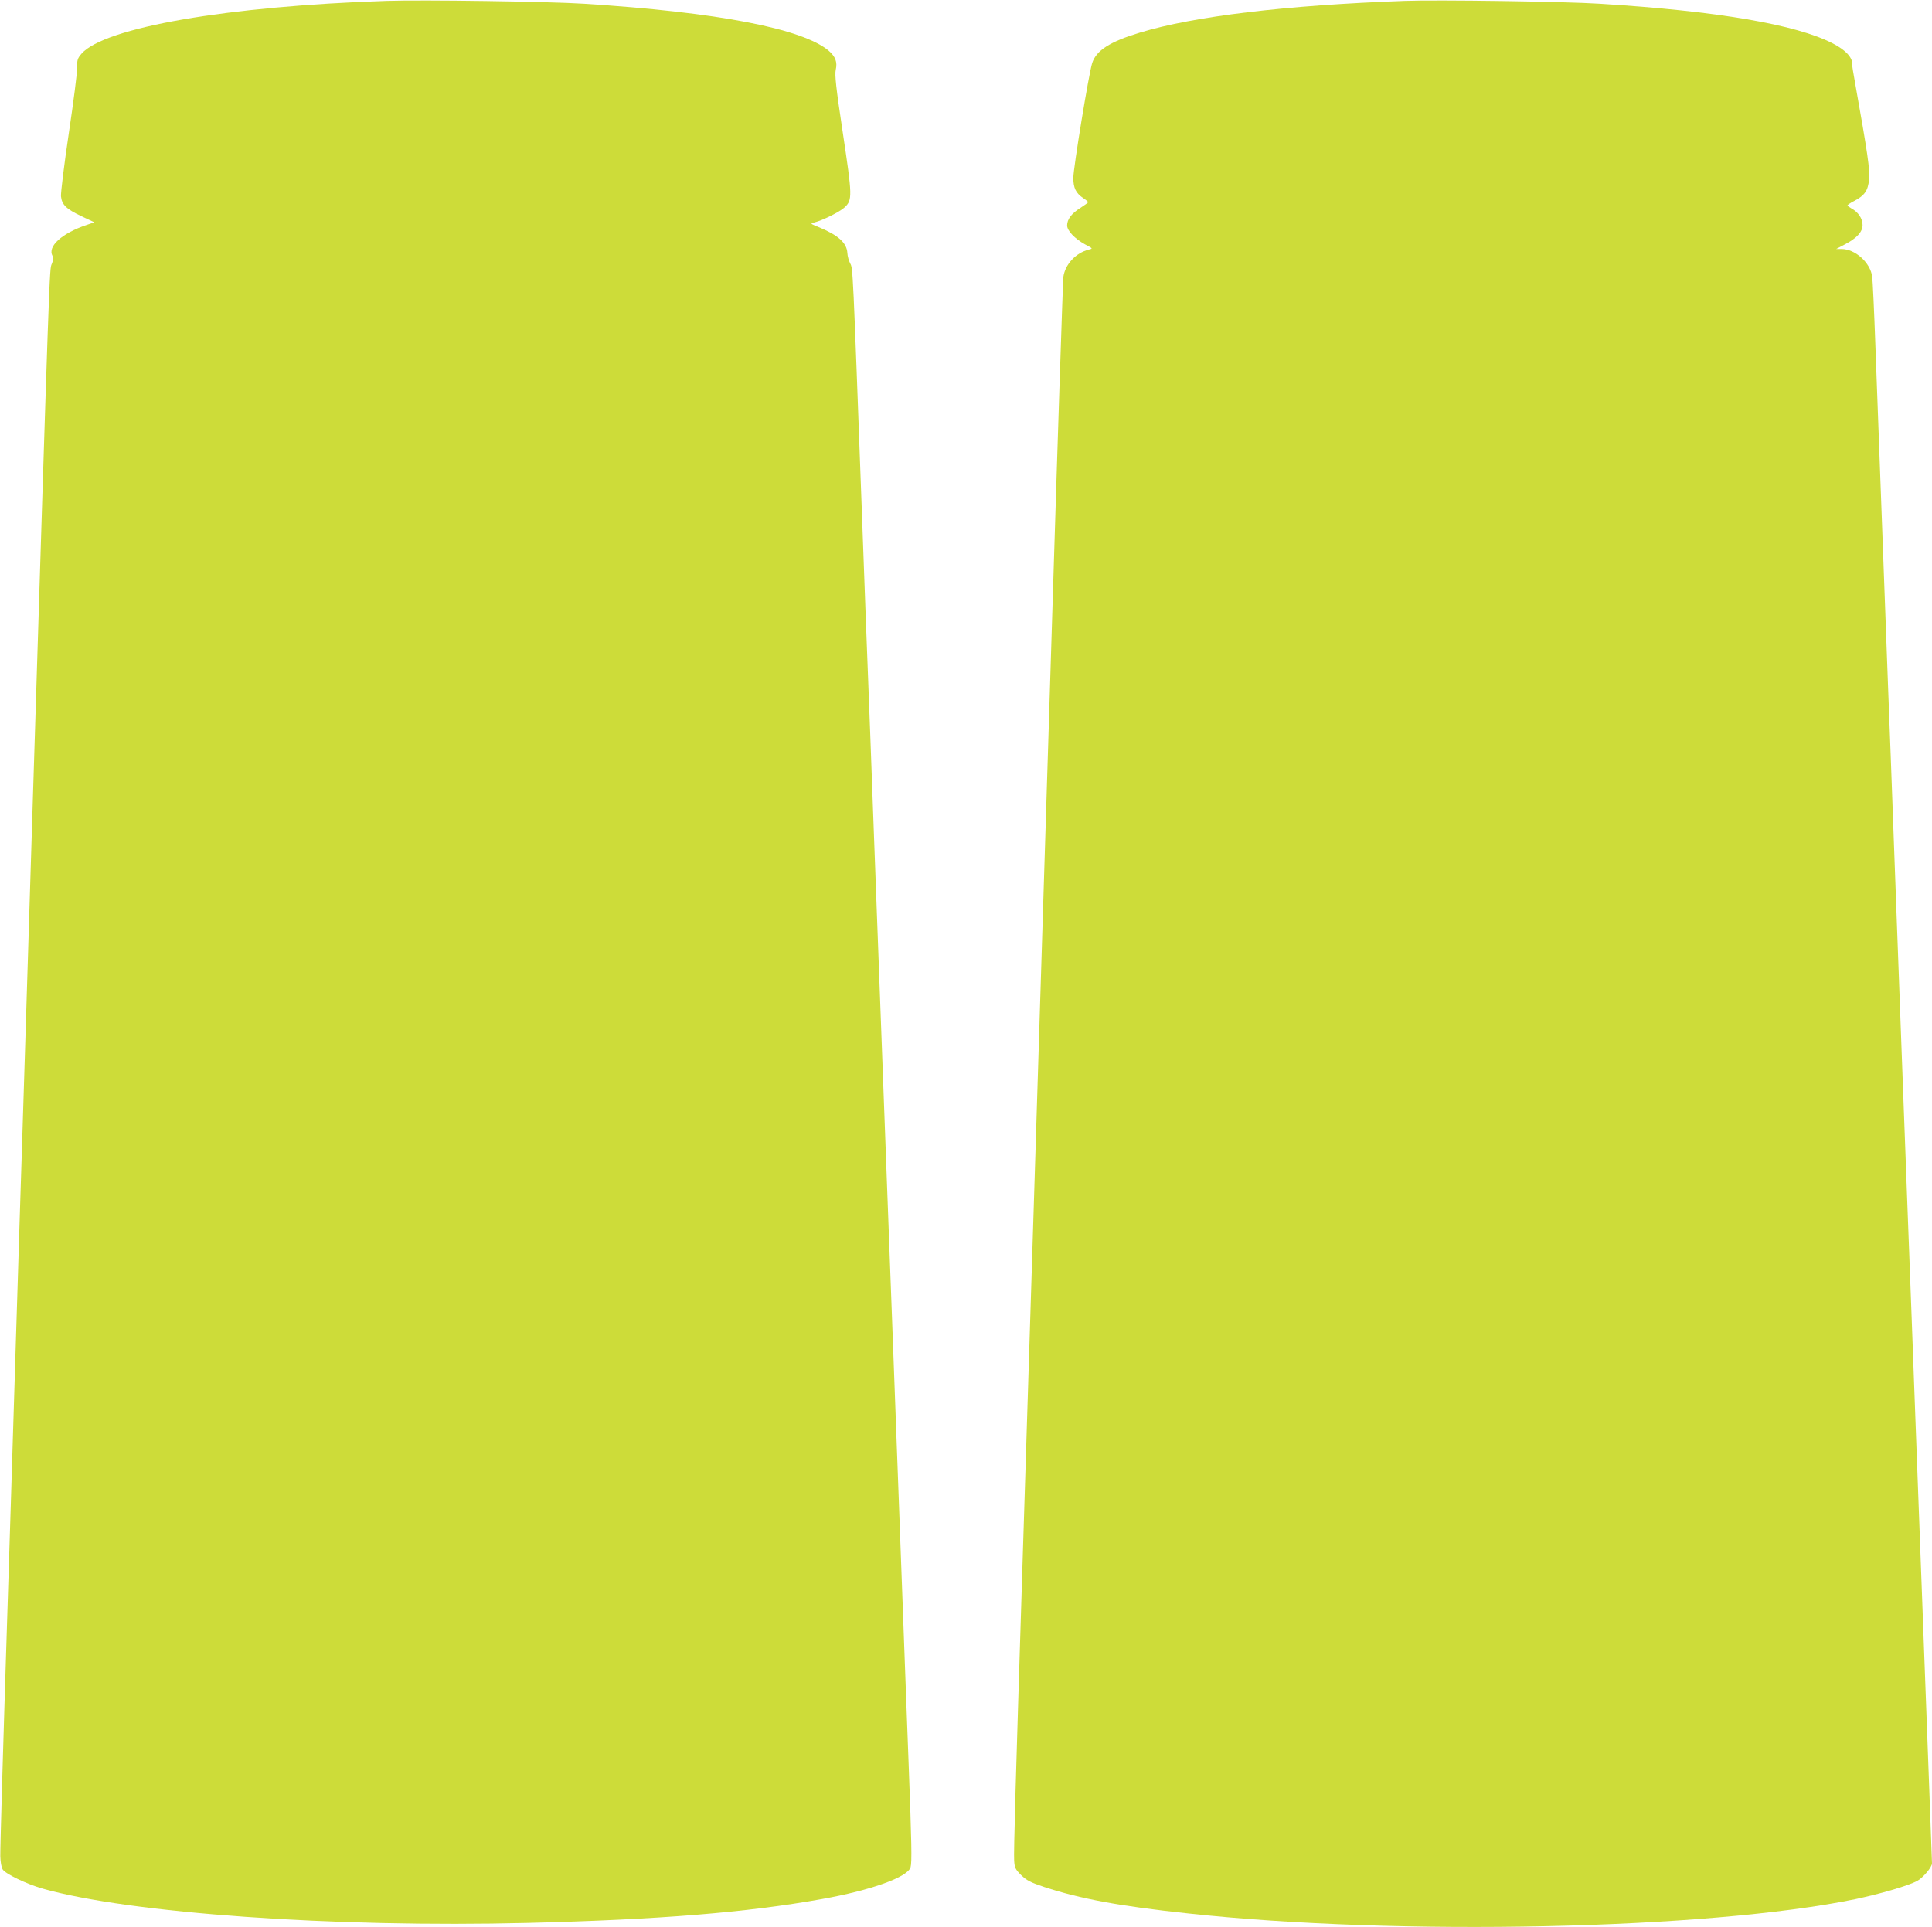
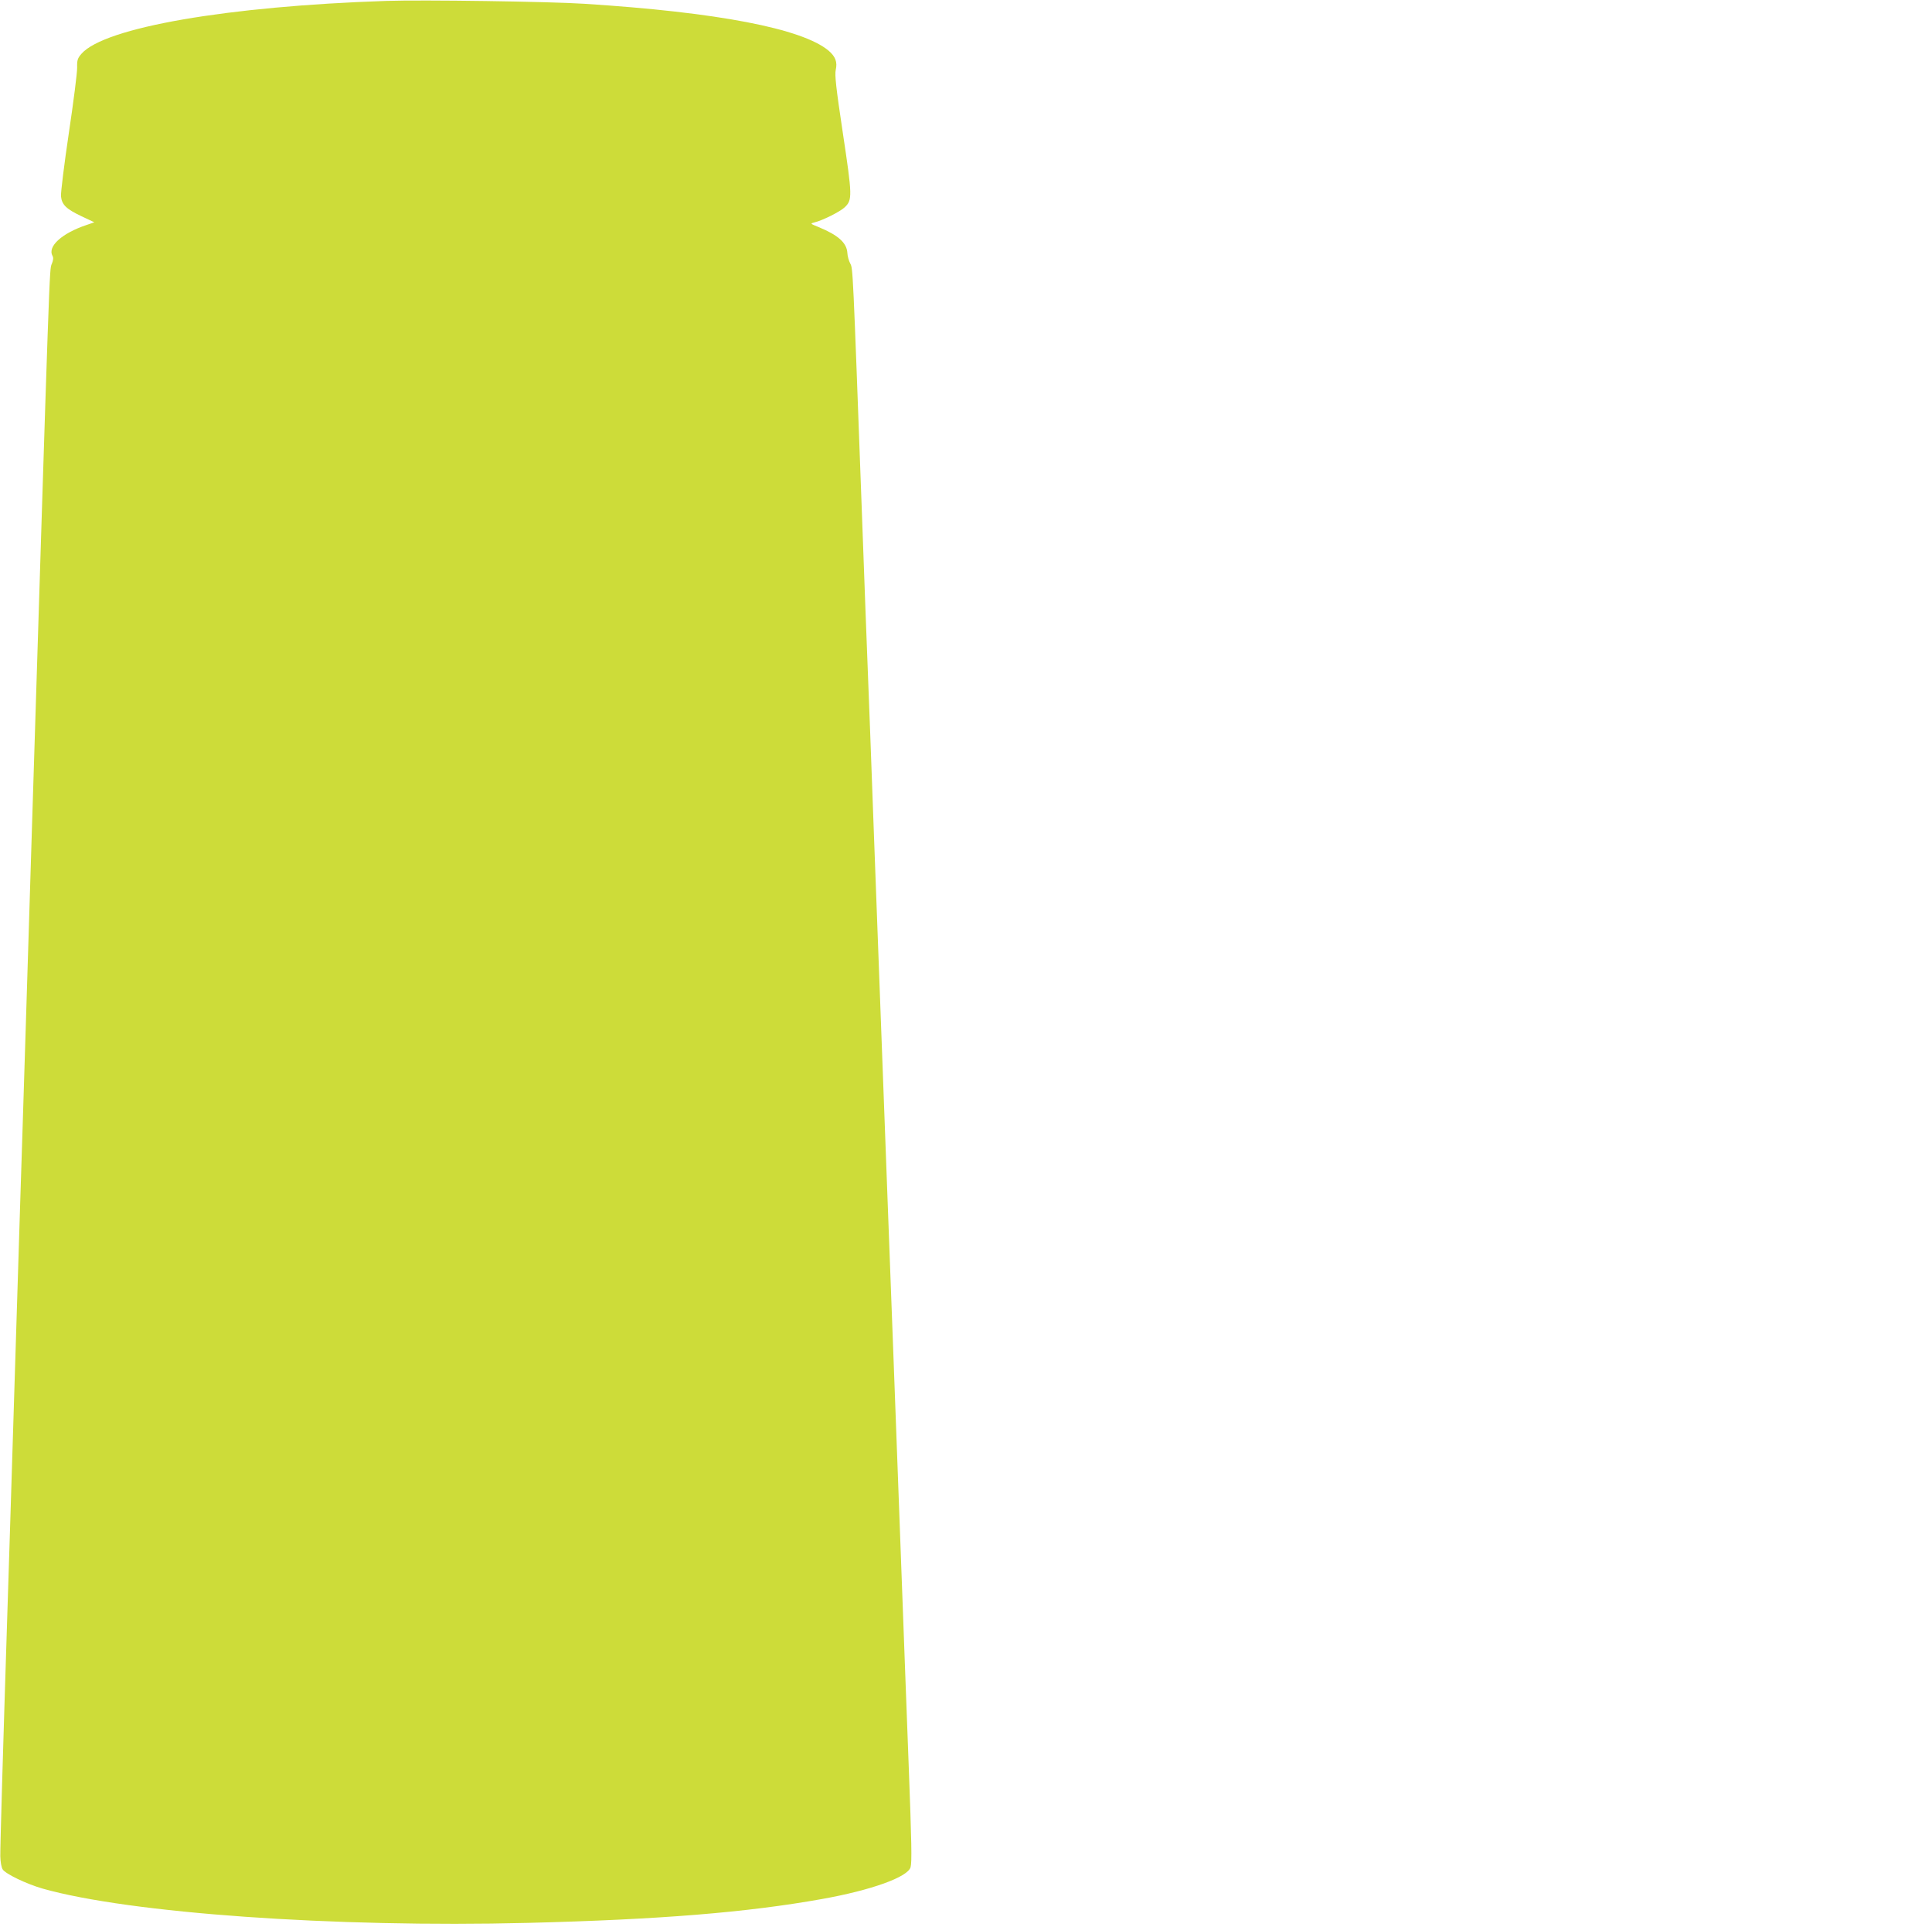
<svg xmlns="http://www.w3.org/2000/svg" version="1.0" width="1280pt" height="1277pt" viewBox="0 0 1280 1277" preserveAspectRatio="xMidYMid meet">
  <g transform="translate(0,1277) scale(0.1,-0.1)" fill="#cddc39" stroke="none">
    <path d="M2560 12764 c-1053 -35 -1867 -176 -2020 -350 -26 -30 -30 -42 -29 -92 1 -31 -24 -227 -55 -434 -31 -208 -54 -396 -52 -419 6 -56 35 -84 136 -132 l85 -40 -52 -18 c-164 -55 -260 -143 -225 -205 7 -12 5 -29 -5 -53 -16 -37 -13 42 -133 -3791 -27 -888 -55 -1754 -60 -1925 -6 -170 -28 -886 -50 -1590 -22 -704 -44 -1422 -50 -1595 -31 -971 -49 -1593 -48 -1650 1 -38 7 -74 16 -88 20 -30 157 -96 265 -127 577 -163 1931 -259 3214 -227 873 22 1451 69 1948 158 326 58 572 146 588 212 9 34 7 155 -13 682 -11 294 -34 897 -50 1340 -16 443 -39 1048 -50 1345 -11 297 -29 776 -40 1065 -23 613 -48 1291 -90 2410 -16 443 -34 924 -40 1070 -6 146 -24 627 -40 1070 -60 1631 -59 1610 -77 1644 -9 17 -18 48 -19 70 -4 67 -61 118 -190 171 -57 23 -57 24 -29 31 55 13 170 71 201 100 52 49 51 74 -12 493 -46 305 -54 384 -47 418 12 52 -2 88 -47 127 -175 147 -738 255 -1620 311 -232 15 -1068 27 -1310 19z" />
-     <path d="M9305 12764 c-791 -29 -1395 -102 -1752 -210 -199 -60 -290 -118 -317 -202 -22 -67 -125 -696 -125 -761 0 -66 17 -100 63 -132 20 -13 36 -26 35 -29 0 -3 -24 -20 -53 -39 -57 -36 -86 -74 -86 -115 0 -35 51 -88 118 -125 53 -28 54 -28 25 -35 -86 -22 -156 -97 -168 -181 -3 -22 -37 -1048 -75 -2280 -74 -2386 -183 -5857 -201 -6420 -38 -1206 -54 -1748 -50 -1794 3 -48 8 -58 47 -97 37 -35 62 -48 152 -78 238 -78 500 -127 952 -175 1394 -151 3446 -107 4425 95 160 34 344 87 405 119 39 20 100 92 100 118 0 12 -9 256 -20 542 -20 527 -36 955 -90 2405 -16 443 -39 1044 -50 1335 -23 603 -47 1255 -90 2415 -16 443 -34 924 -40 1070 -12 323 -64 1721 -85 2290 -8 228 -18 434 -21 456 -12 93 -112 184 -203 184 l-36 0 53 28 c84 43 122 85 122 131 0 43 -29 86 -74 110 -14 8 -26 17 -26 20 0 3 20 17 46 30 68 36 90 68 97 141 7 61 -9 173 -93 643 -11 60 -19 111 -19 115 7 46 -40 99 -128 144 -241 125 -766 215 -1543 263 -228 15 -1081 27 -1295 19z" />
  </g>
</svg>